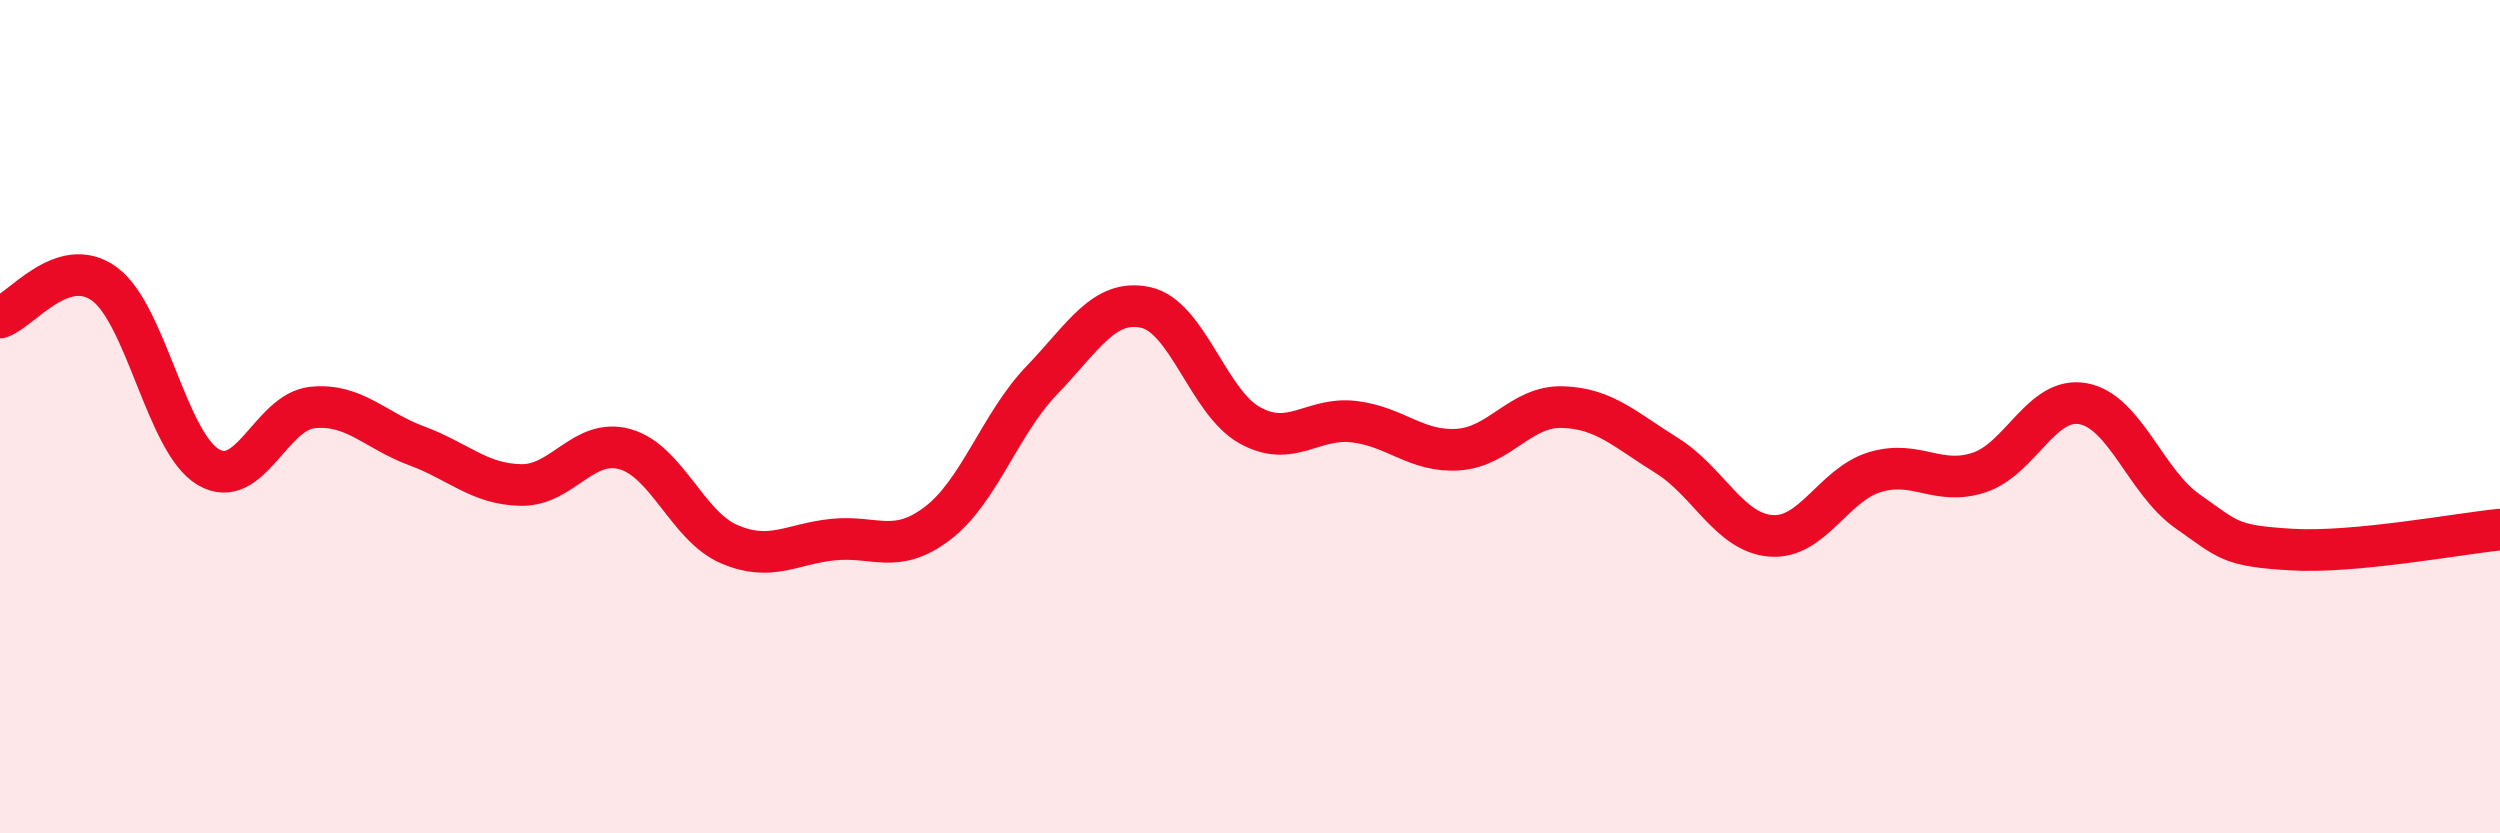
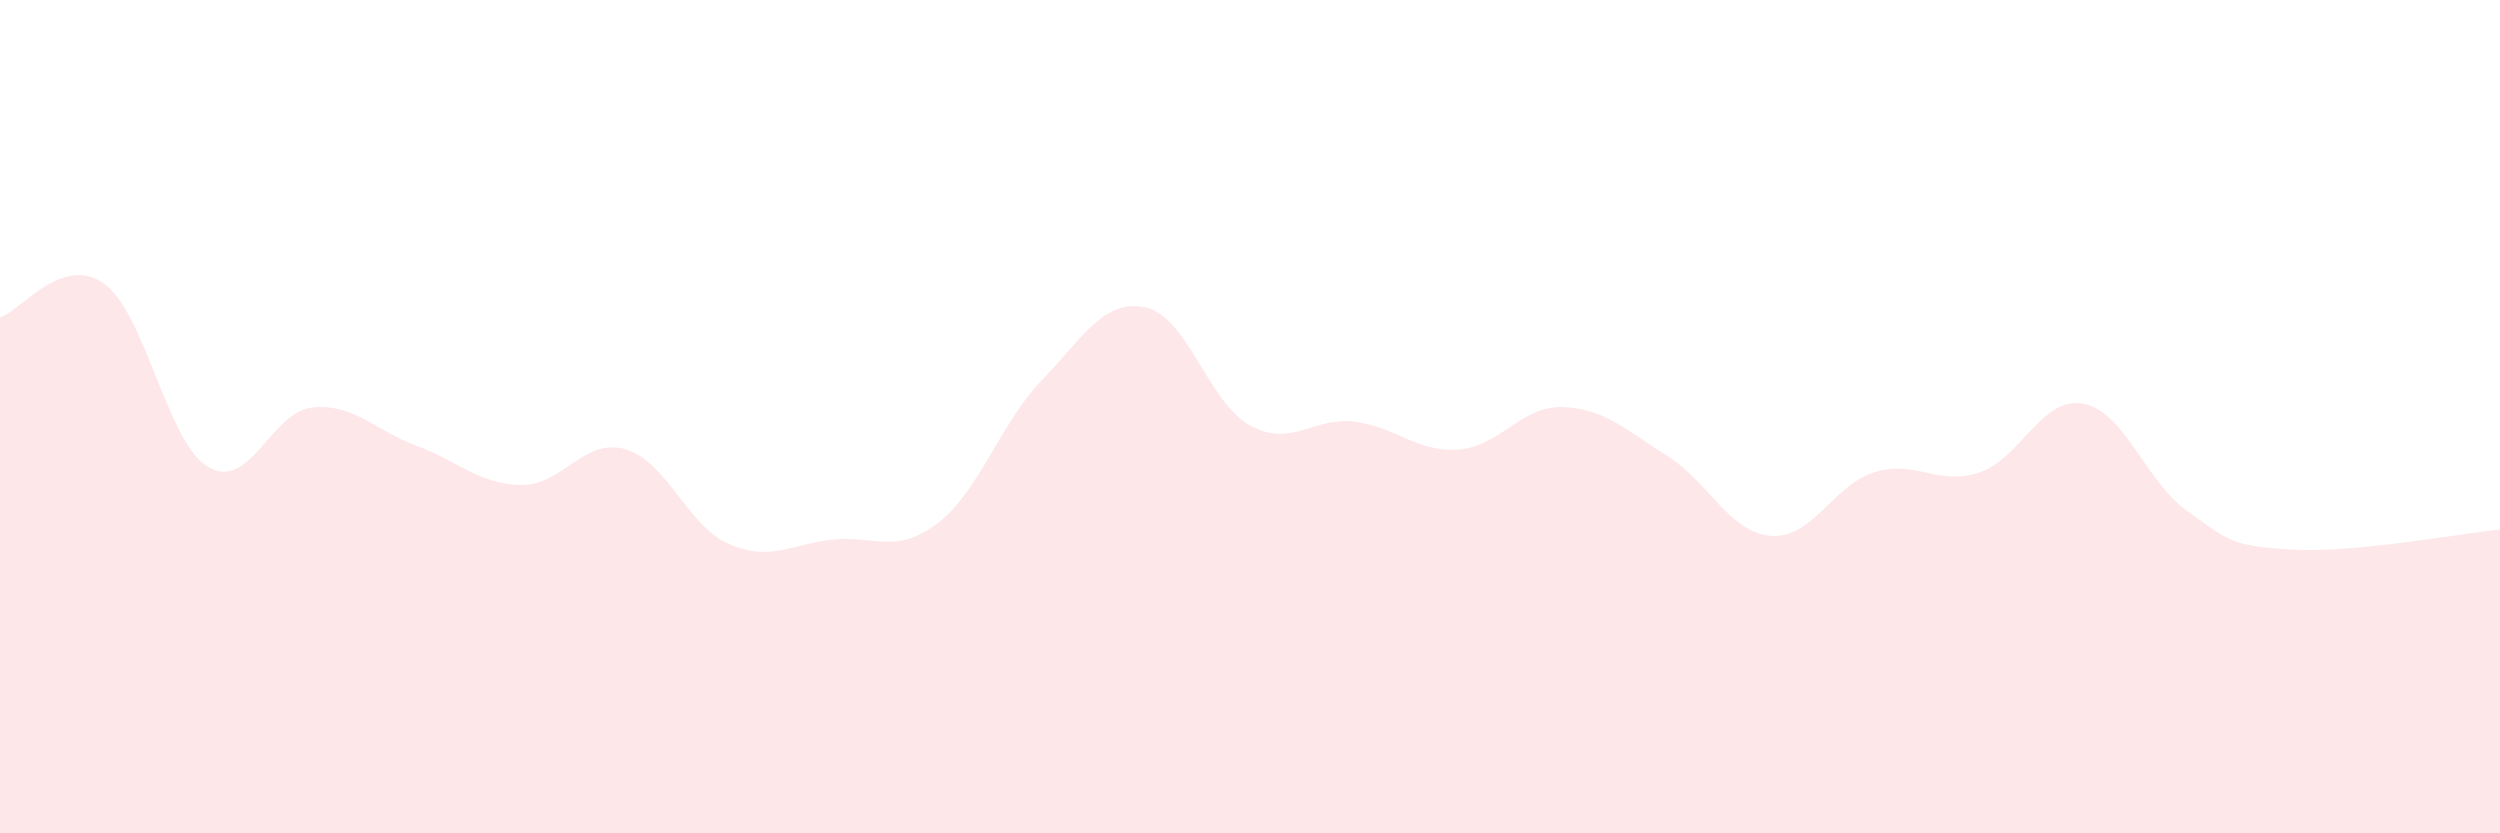
<svg xmlns="http://www.w3.org/2000/svg" width="60" height="20" viewBox="0 0 60 20">
  <path d="M 0,7.62 C 0.5,7.46 1.5,6.09 2.5,6.81 C 3.5,7.53 4,10.62 5,11.21 C 6,11.8 6.5,9.88 7.5,9.78 C 8.5,9.68 9,10.33 10,10.7 C 11,11.07 11.5,11.62 12.5,11.64 C 13.5,11.66 14,10.5 15,10.78 C 16,11.06 16.5,12.63 17.5,13.06 C 18.5,13.49 19,13.05 20,12.95 C 21,12.85 21.5,13.32 22.5,12.56 C 23.5,11.8 24,10.17 25,9.13 C 26,8.09 26.5,7.16 27.5,7.38 C 28.5,7.6 29,9.66 30,10.21 C 31,10.76 31.5,10 32.5,10.12 C 33.5,10.24 34,10.86 35,10.79 C 36,10.72 36.5,9.74 37.5,9.77 C 38.5,9.8 39,10.31 40,10.93 C 41,11.55 41.5,12.78 42.5,12.86 C 43.5,12.94 44,11.63 45,11.33 C 46,11.03 46.5,11.67 47.5,11.34 C 48.5,11.01 49,9.5 50,9.69 C 51,9.88 51.5,11.57 52.5,12.27 C 53.5,12.97 53.5,13.1 55,13.19 C 56.5,13.28 59,12.81 60,12.71L60 20L0 20Z" fill="#EB0A25" opacity="0.1" stroke-linecap="round" stroke-linejoin="round" />
-   <path d="M 0,7.62 C 0.5,7.46 1.5,6.09 2.5,6.81 C 3.5,7.53 4,10.62 5,11.21 C 6,11.8 6.5,9.88 7.5,9.78 C 8.5,9.68 9,10.33 10,10.7 C 11,11.07 11.5,11.62 12.5,11.64 C 13.5,11.66 14,10.5 15,10.78 C 16,11.06 16.5,12.63 17.5,13.06 C 18.5,13.49 19,13.05 20,12.95 C 21,12.85 21.5,13.32 22.5,12.56 C 23.5,11.8 24,10.17 25,9.13 C 26,8.09 26.5,7.16 27.5,7.38 C 28.5,7.6 29,9.66 30,10.21 C 31,10.76 31.5,10 32.5,10.12 C 33.5,10.24 34,10.86 35,10.79 C 36,10.72 36.5,9.74 37.5,9.77 C 38.5,9.8 39,10.31 40,10.93 C 41,11.55 41.5,12.78 42.5,12.86 C 43.5,12.94 44,11.63 45,11.33 C 46,11.03 46.5,11.67 47.5,11.34 C 48.5,11.01 49,9.5 50,9.69 C 51,9.88 51.5,11.57 52.5,12.27 C 53.5,12.97 53.5,13.1 55,13.19 C 56.5,13.28 59,12.81 60,12.71" stroke="#EB0A25" stroke-width="1" fill="none" stroke-linecap="round" stroke-linejoin="round" />
</svg>